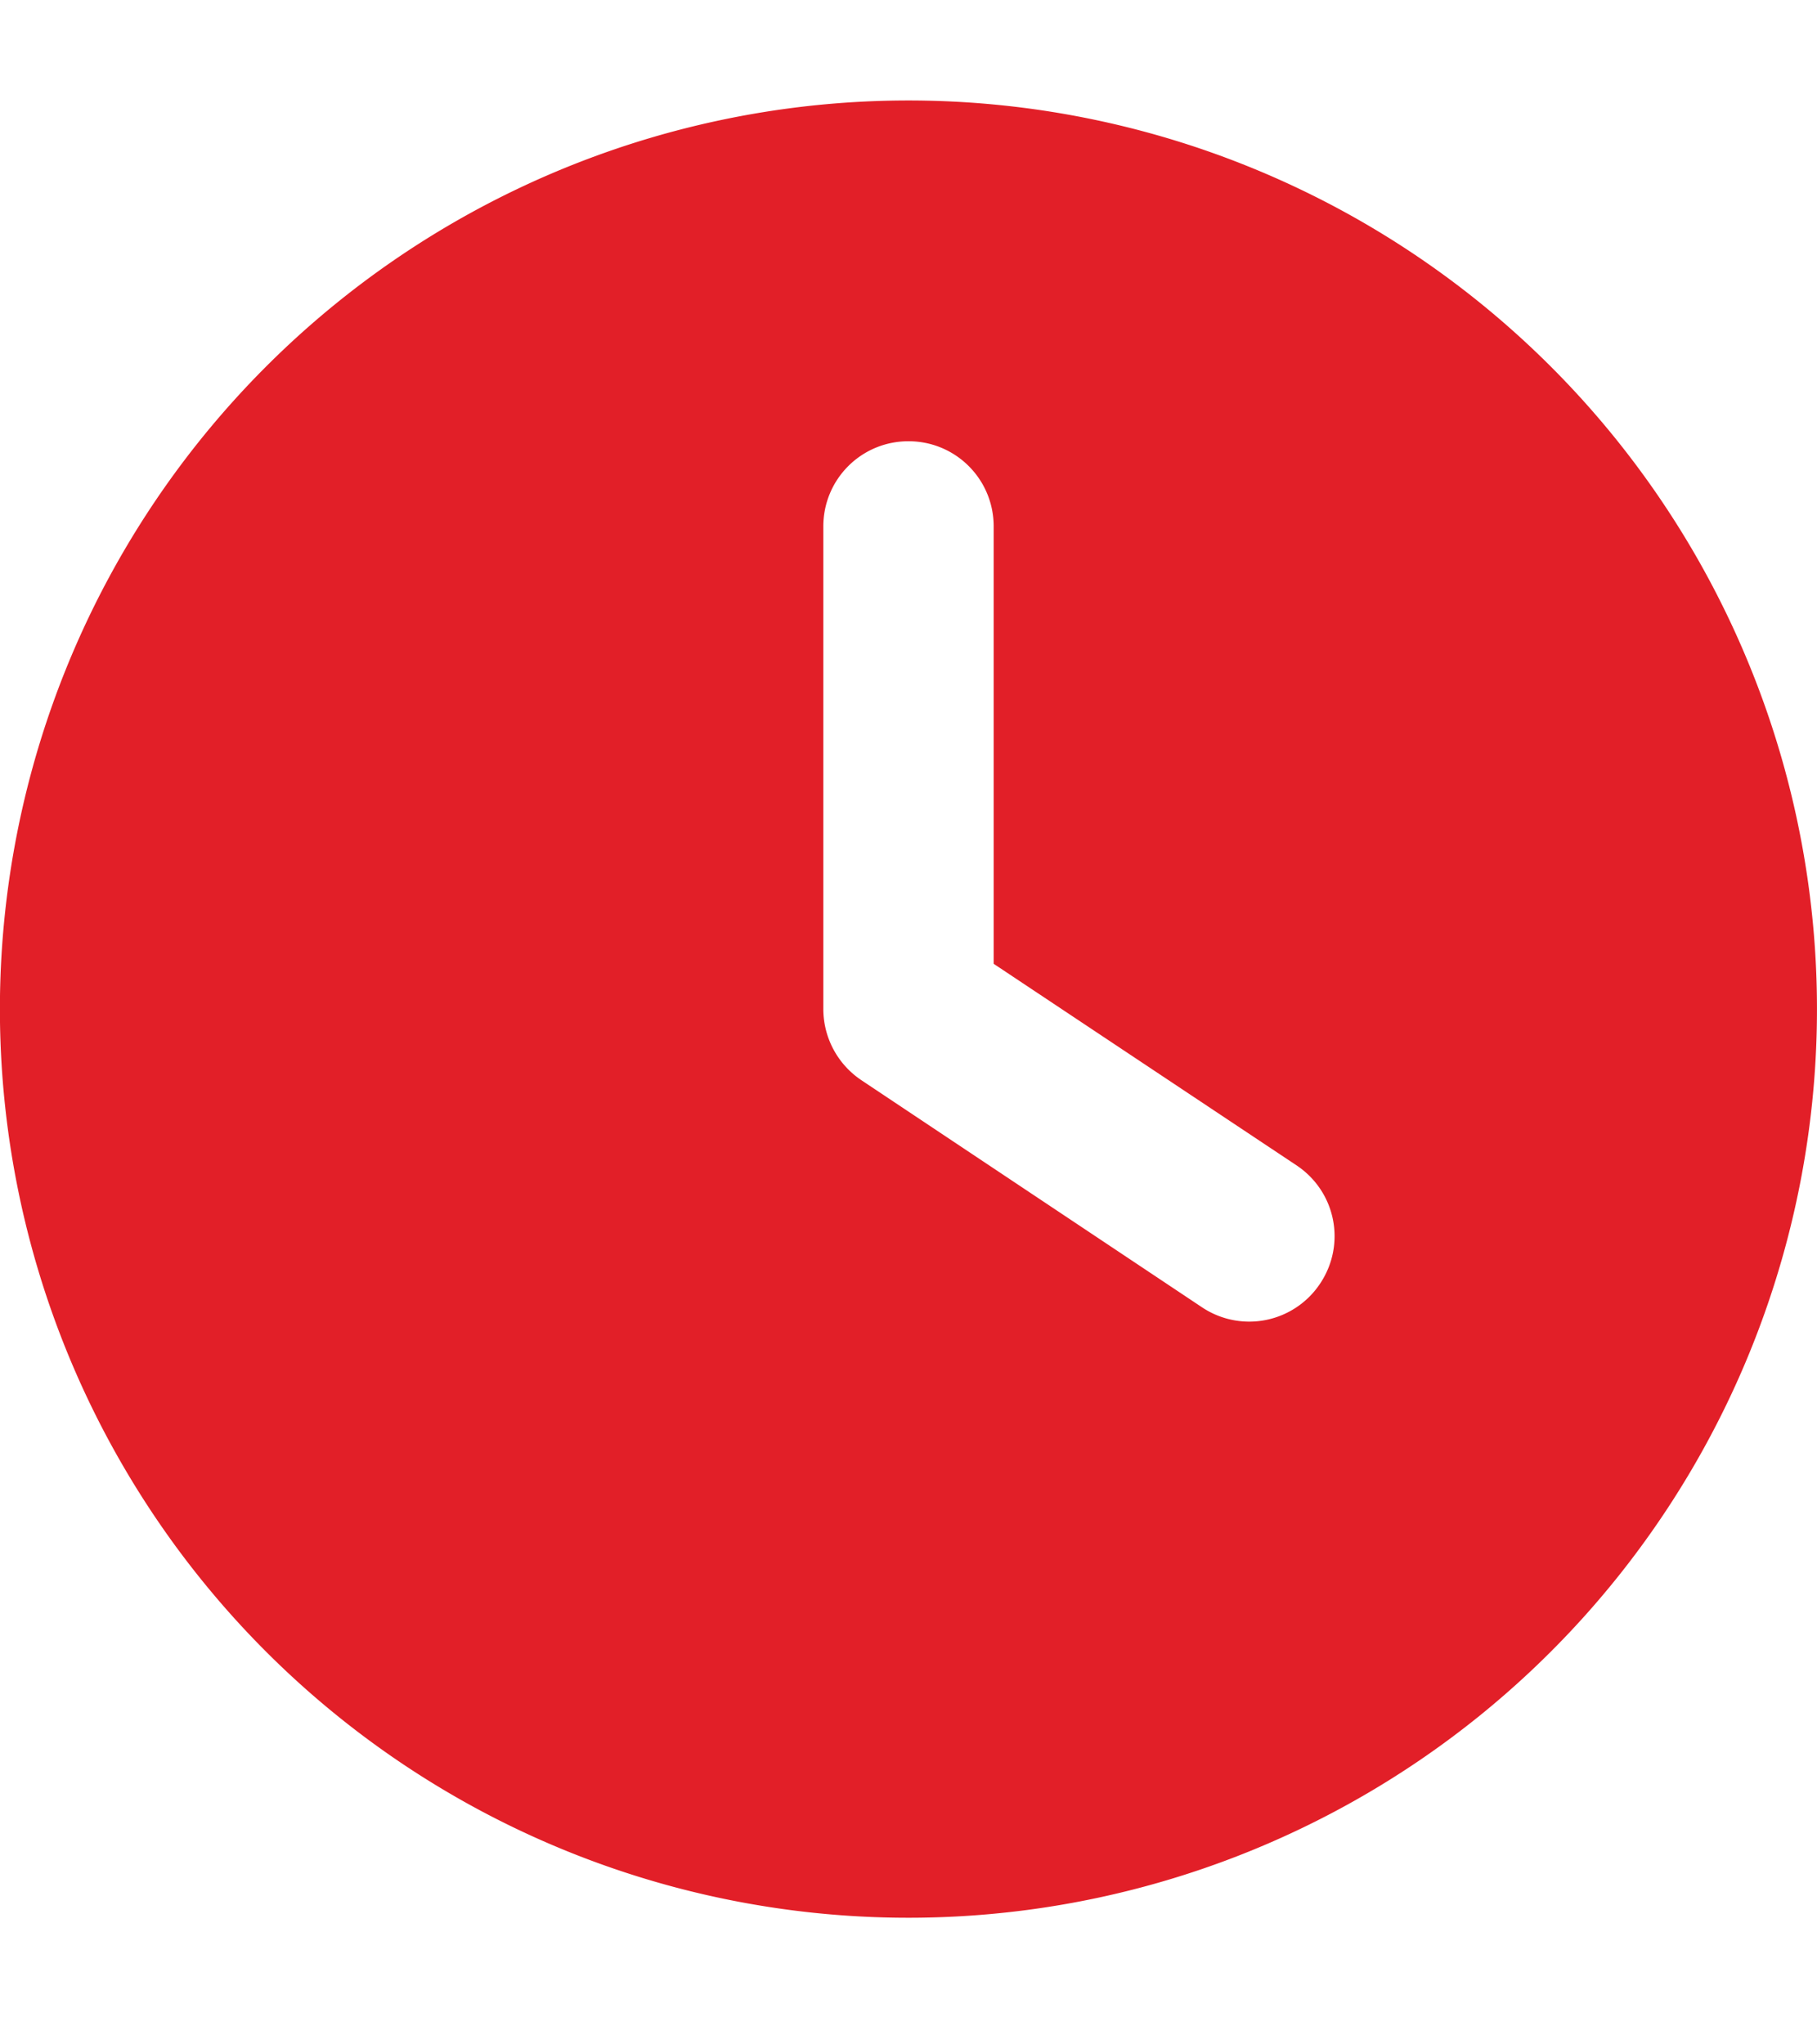
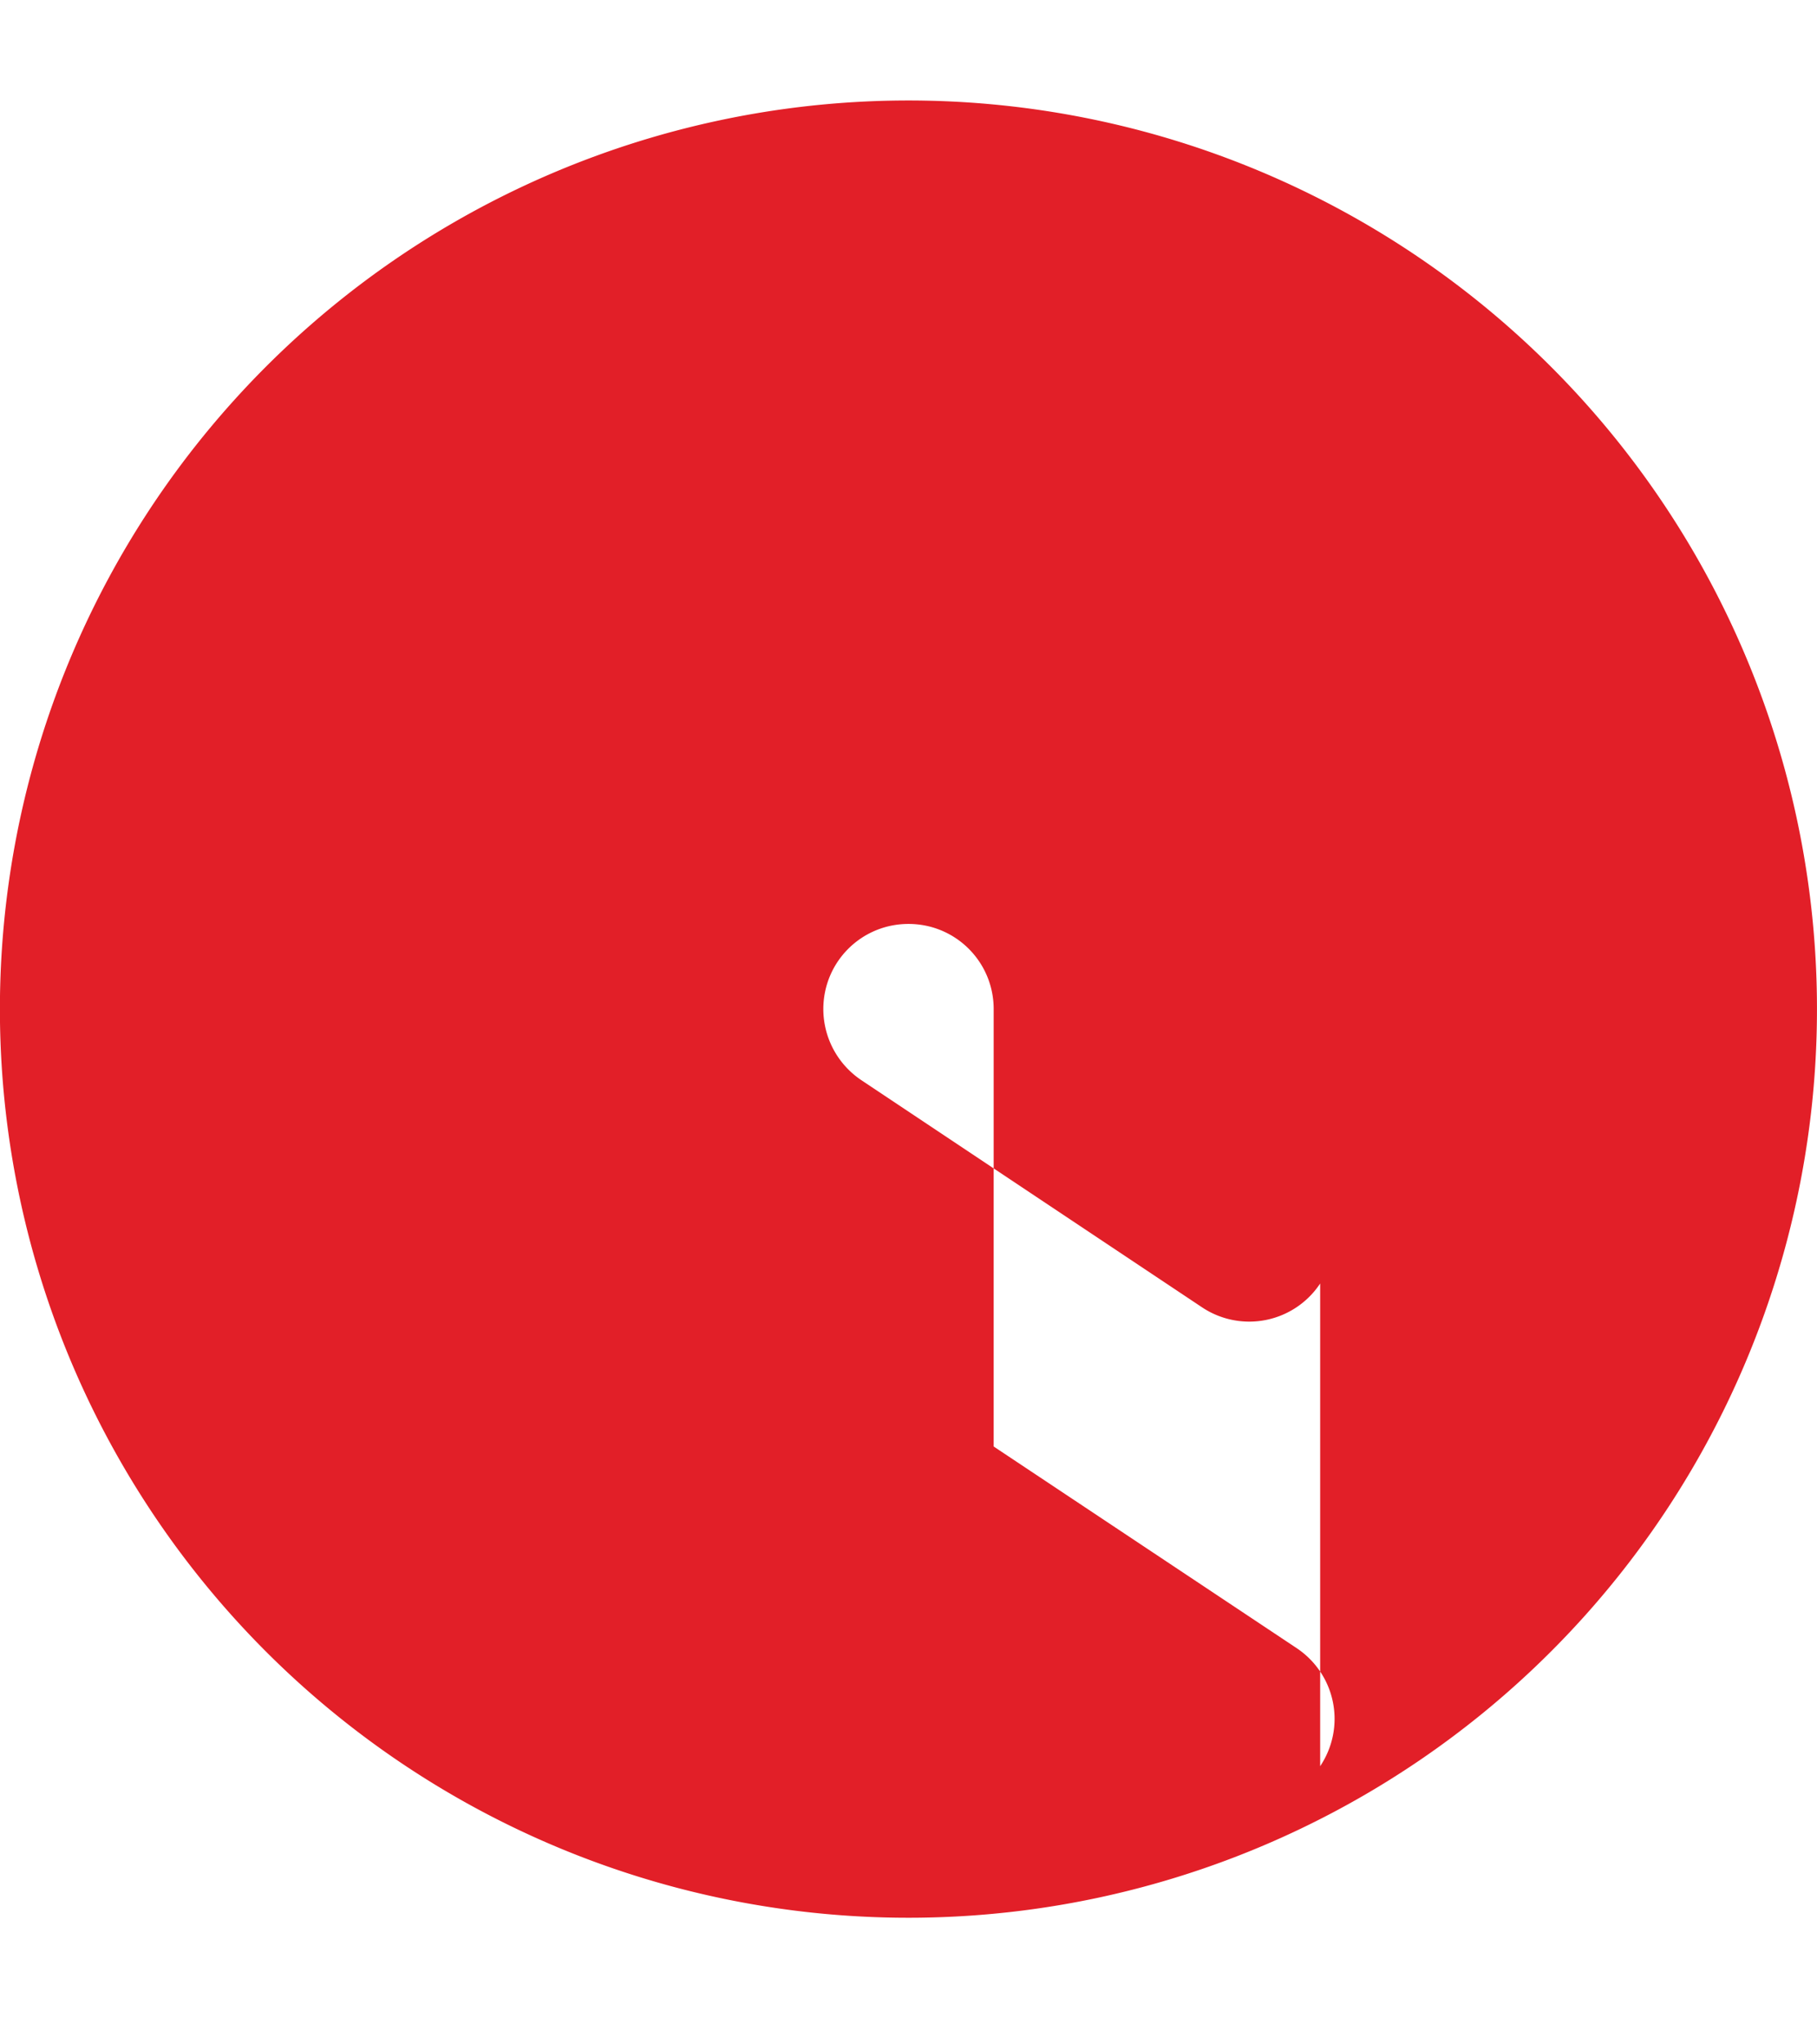
<svg xmlns="http://www.w3.org/2000/svg" xml:space="preserve" width="16" height="18">
-   <path fill="#E21F28" fill-rule="evenodd" d="M14.928 4.885a8 8 0 1 0-13.857 8 8 8 0 0 0 13.857-8zm-3.303 6.416a.749.749 0 0 1-1.041.209l-3-2a.754.754 0 0 1-.334-.625v-4.25c0-.415.334-.75.75-.75s.75.335.75.75v3.851l2.666 1.774c.347.231.44.694.209 1.041z" clip-rule="evenodd" />
+   <path fill="#E21F28" fill-rule="evenodd" d="M14.928 4.885a8 8 0 1 0-13.857 8 8 8 0 0 0 13.857-8zm-3.303 6.416a.749.749 0 0 1-1.041.209l-3-2a.754.754 0 0 1-.334-.625c0-.415.334-.75.75-.75s.75.335.75.75v3.851l2.666 1.774c.347.231.44.694.209 1.041z" clip-rule="evenodd" />
</svg>